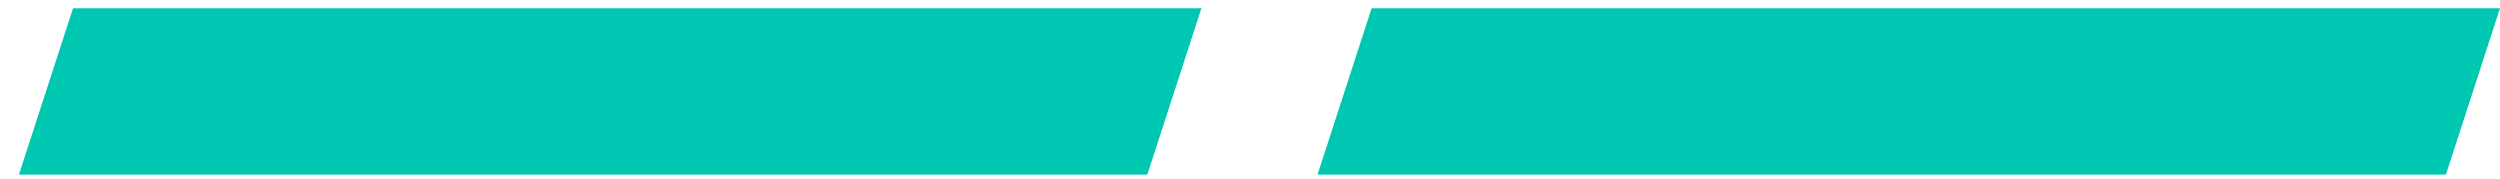
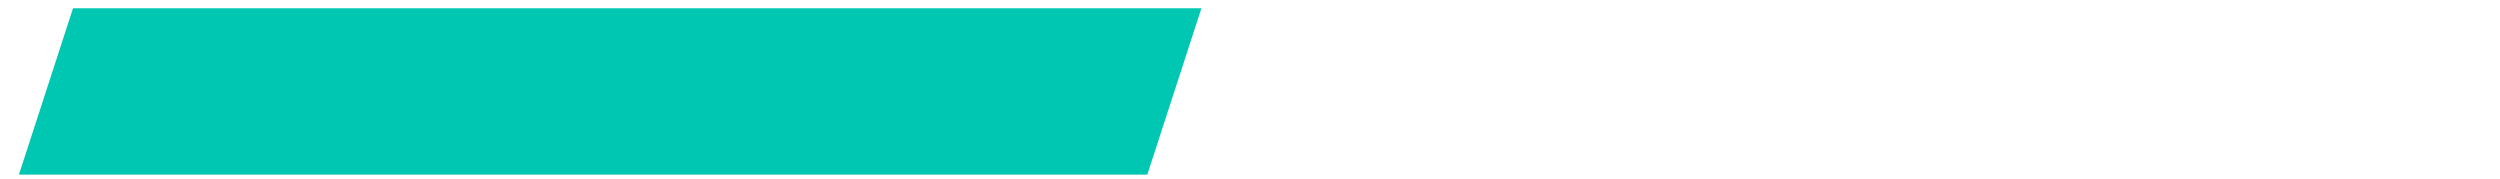
<svg xmlns="http://www.w3.org/2000/svg" width="112" height="8" viewBox="0 0 112 8" fill="none">
-   <path d="M112 0.369L109.577 7.821L59.026 7.821L61.449 0.369L112 0.369Z" fill="#00C7B1" />
  <path d="M53.824 0.369L51.4 7.821L0.849 7.821L3.272 0.369L53.824 0.369Z" fill="#00C7B1" />
</svg>